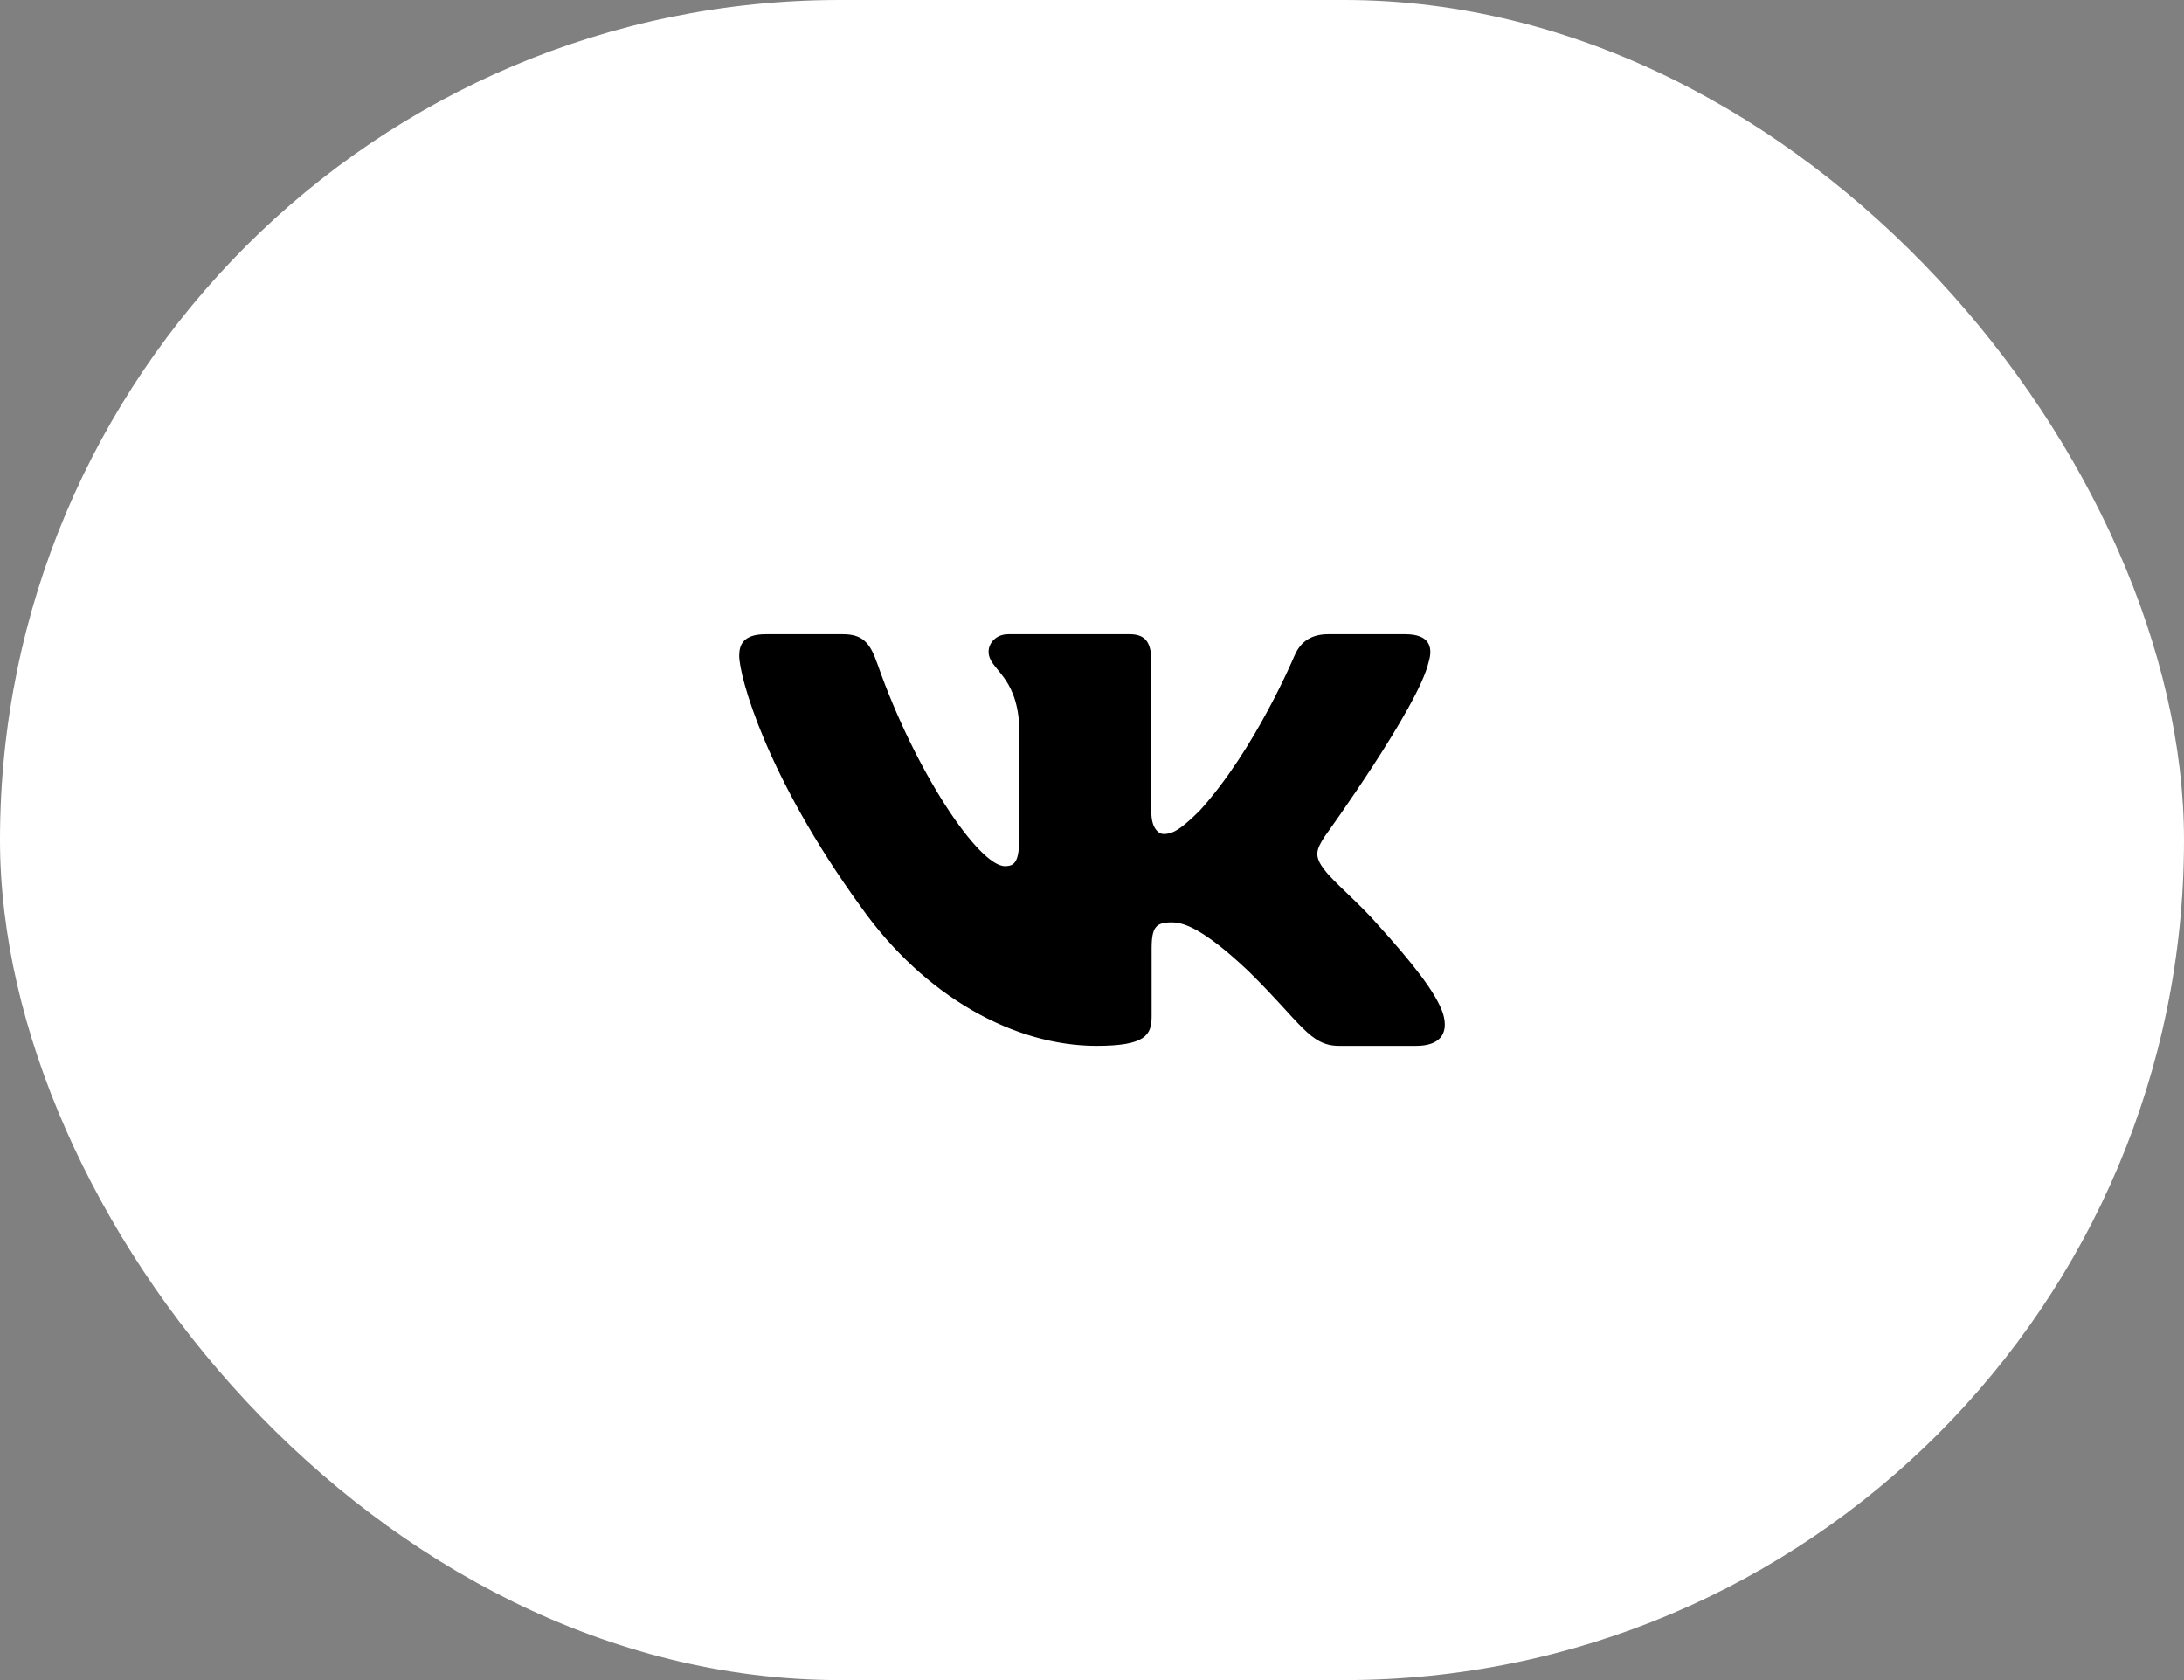
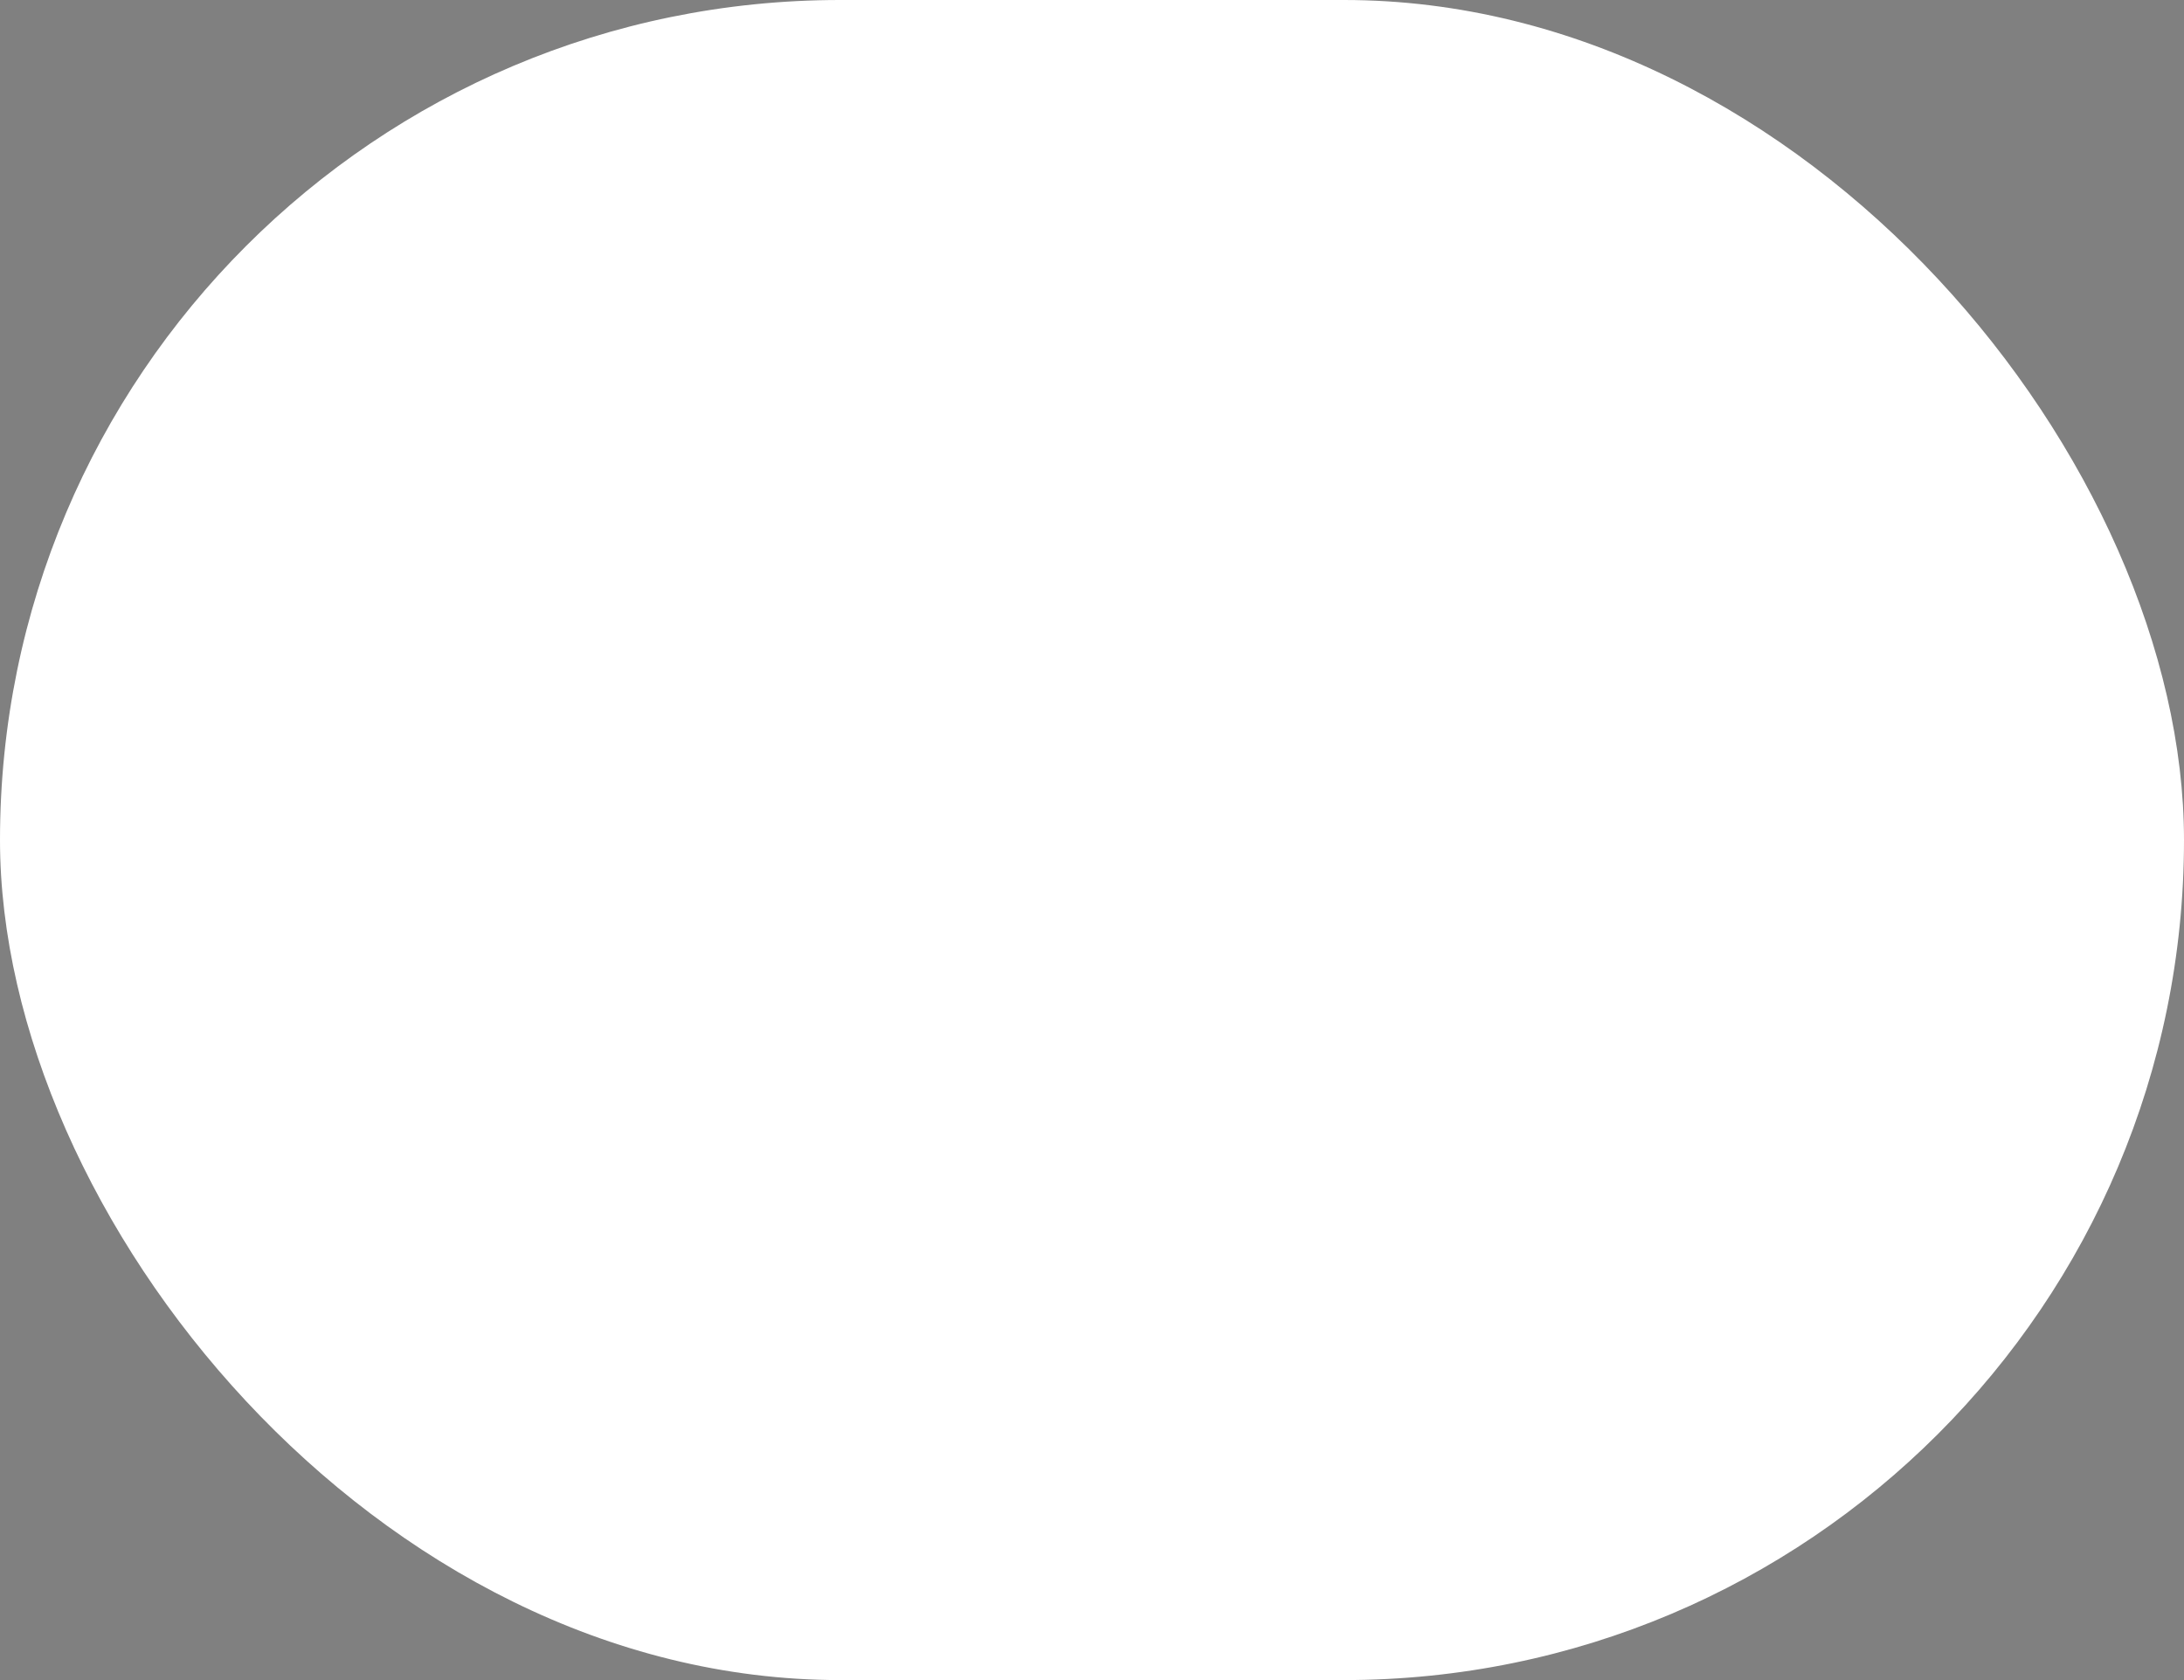
<svg xmlns="http://www.w3.org/2000/svg" width="130" height="100" viewBox="0 0 130 100" fill="none">
  <rect x="0" y="0" width="130" height="100" fill="#808080" stroke="none" />
  <rect width="130" height="100" rx="50" fill="white" />
  <g clip-path="url(#clip0_9738_48674)">
-     <path fill-rule="evenodd" clip-rule="evenodd" d="M85.037 39.409C85.328 38.453 85.037 37.75 83.646 37.75H79.052C77.883 37.75 77.344 38.357 77.052 39.028C77.052 39.028 74.716 44.62 71.407 48.254C70.336 49.307 69.849 49.641 69.265 49.641C68.972 49.641 68.533 49.307 68.533 48.35V39.409C68.533 38.261 68.211 37.75 67.238 37.75H60.014C59.285 37.75 58.845 38.282 58.845 38.788C58.845 39.874 60.501 40.127 60.67 43.185V49.832C60.67 51.29 60.403 51.554 59.818 51.554C58.261 51.554 54.472 45.935 52.223 39.505C51.788 38.254 51.346 37.75 50.172 37.75H45.575C44.263 37.75 44 38.357 44 39.028C44 40.221 45.557 46.15 51.254 53.992C55.051 59.347 60.398 62.25 65.268 62.25C68.189 62.25 68.549 61.606 68.549 60.495V56.447C68.549 55.157 68.826 54.9 69.751 54.9C70.434 54.9 71.601 55.236 74.328 57.817C77.442 60.878 77.955 62.25 79.709 62.25H84.302C85.615 62.25 86.273 61.606 85.895 60.332C85.478 59.065 83.991 57.226 82.019 55.044C80.948 53.801 79.341 52.462 78.853 51.792C78.172 50.933 78.367 50.55 78.853 49.785C78.853 49.785 84.453 42.039 85.036 39.409H85.037Z" fill="black" />
-   </g>
+     </g>
  <defs>
    <clipPath id="clip0_9738_48674">
      <rect width="42" height="42" fill="white" transform="translate(44 29)" />
    </clipPath>
  </defs>
</svg>